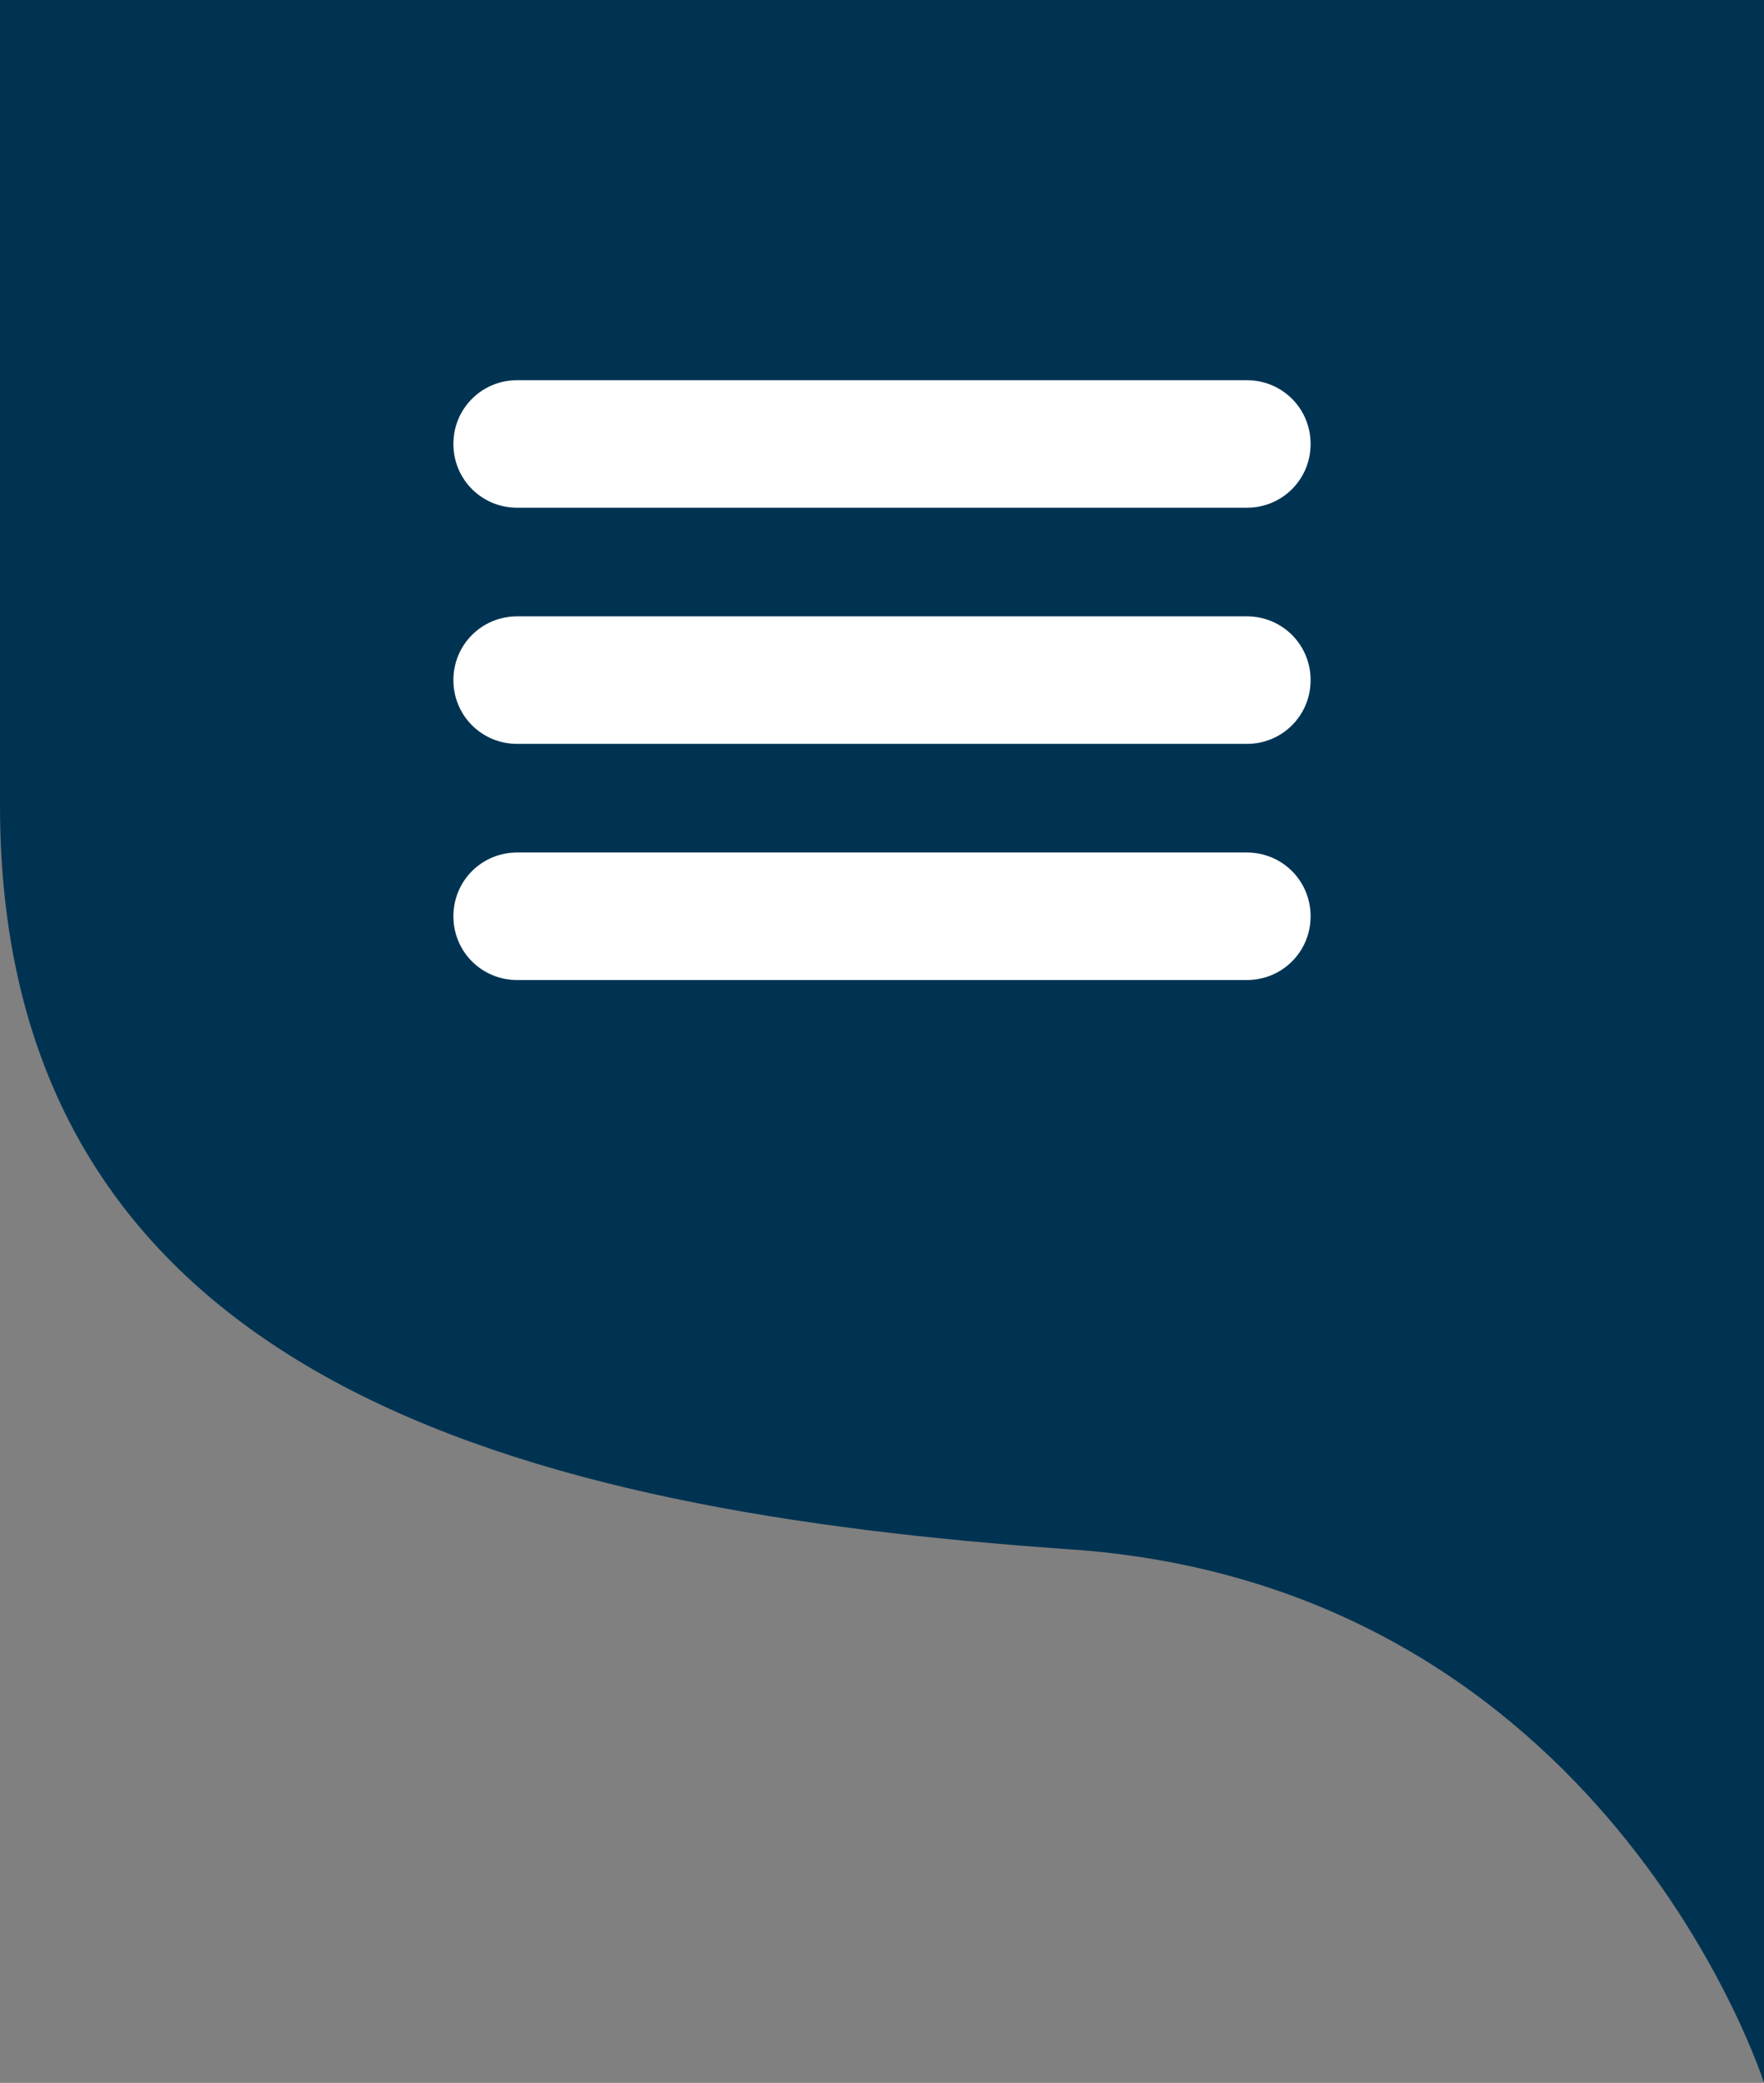
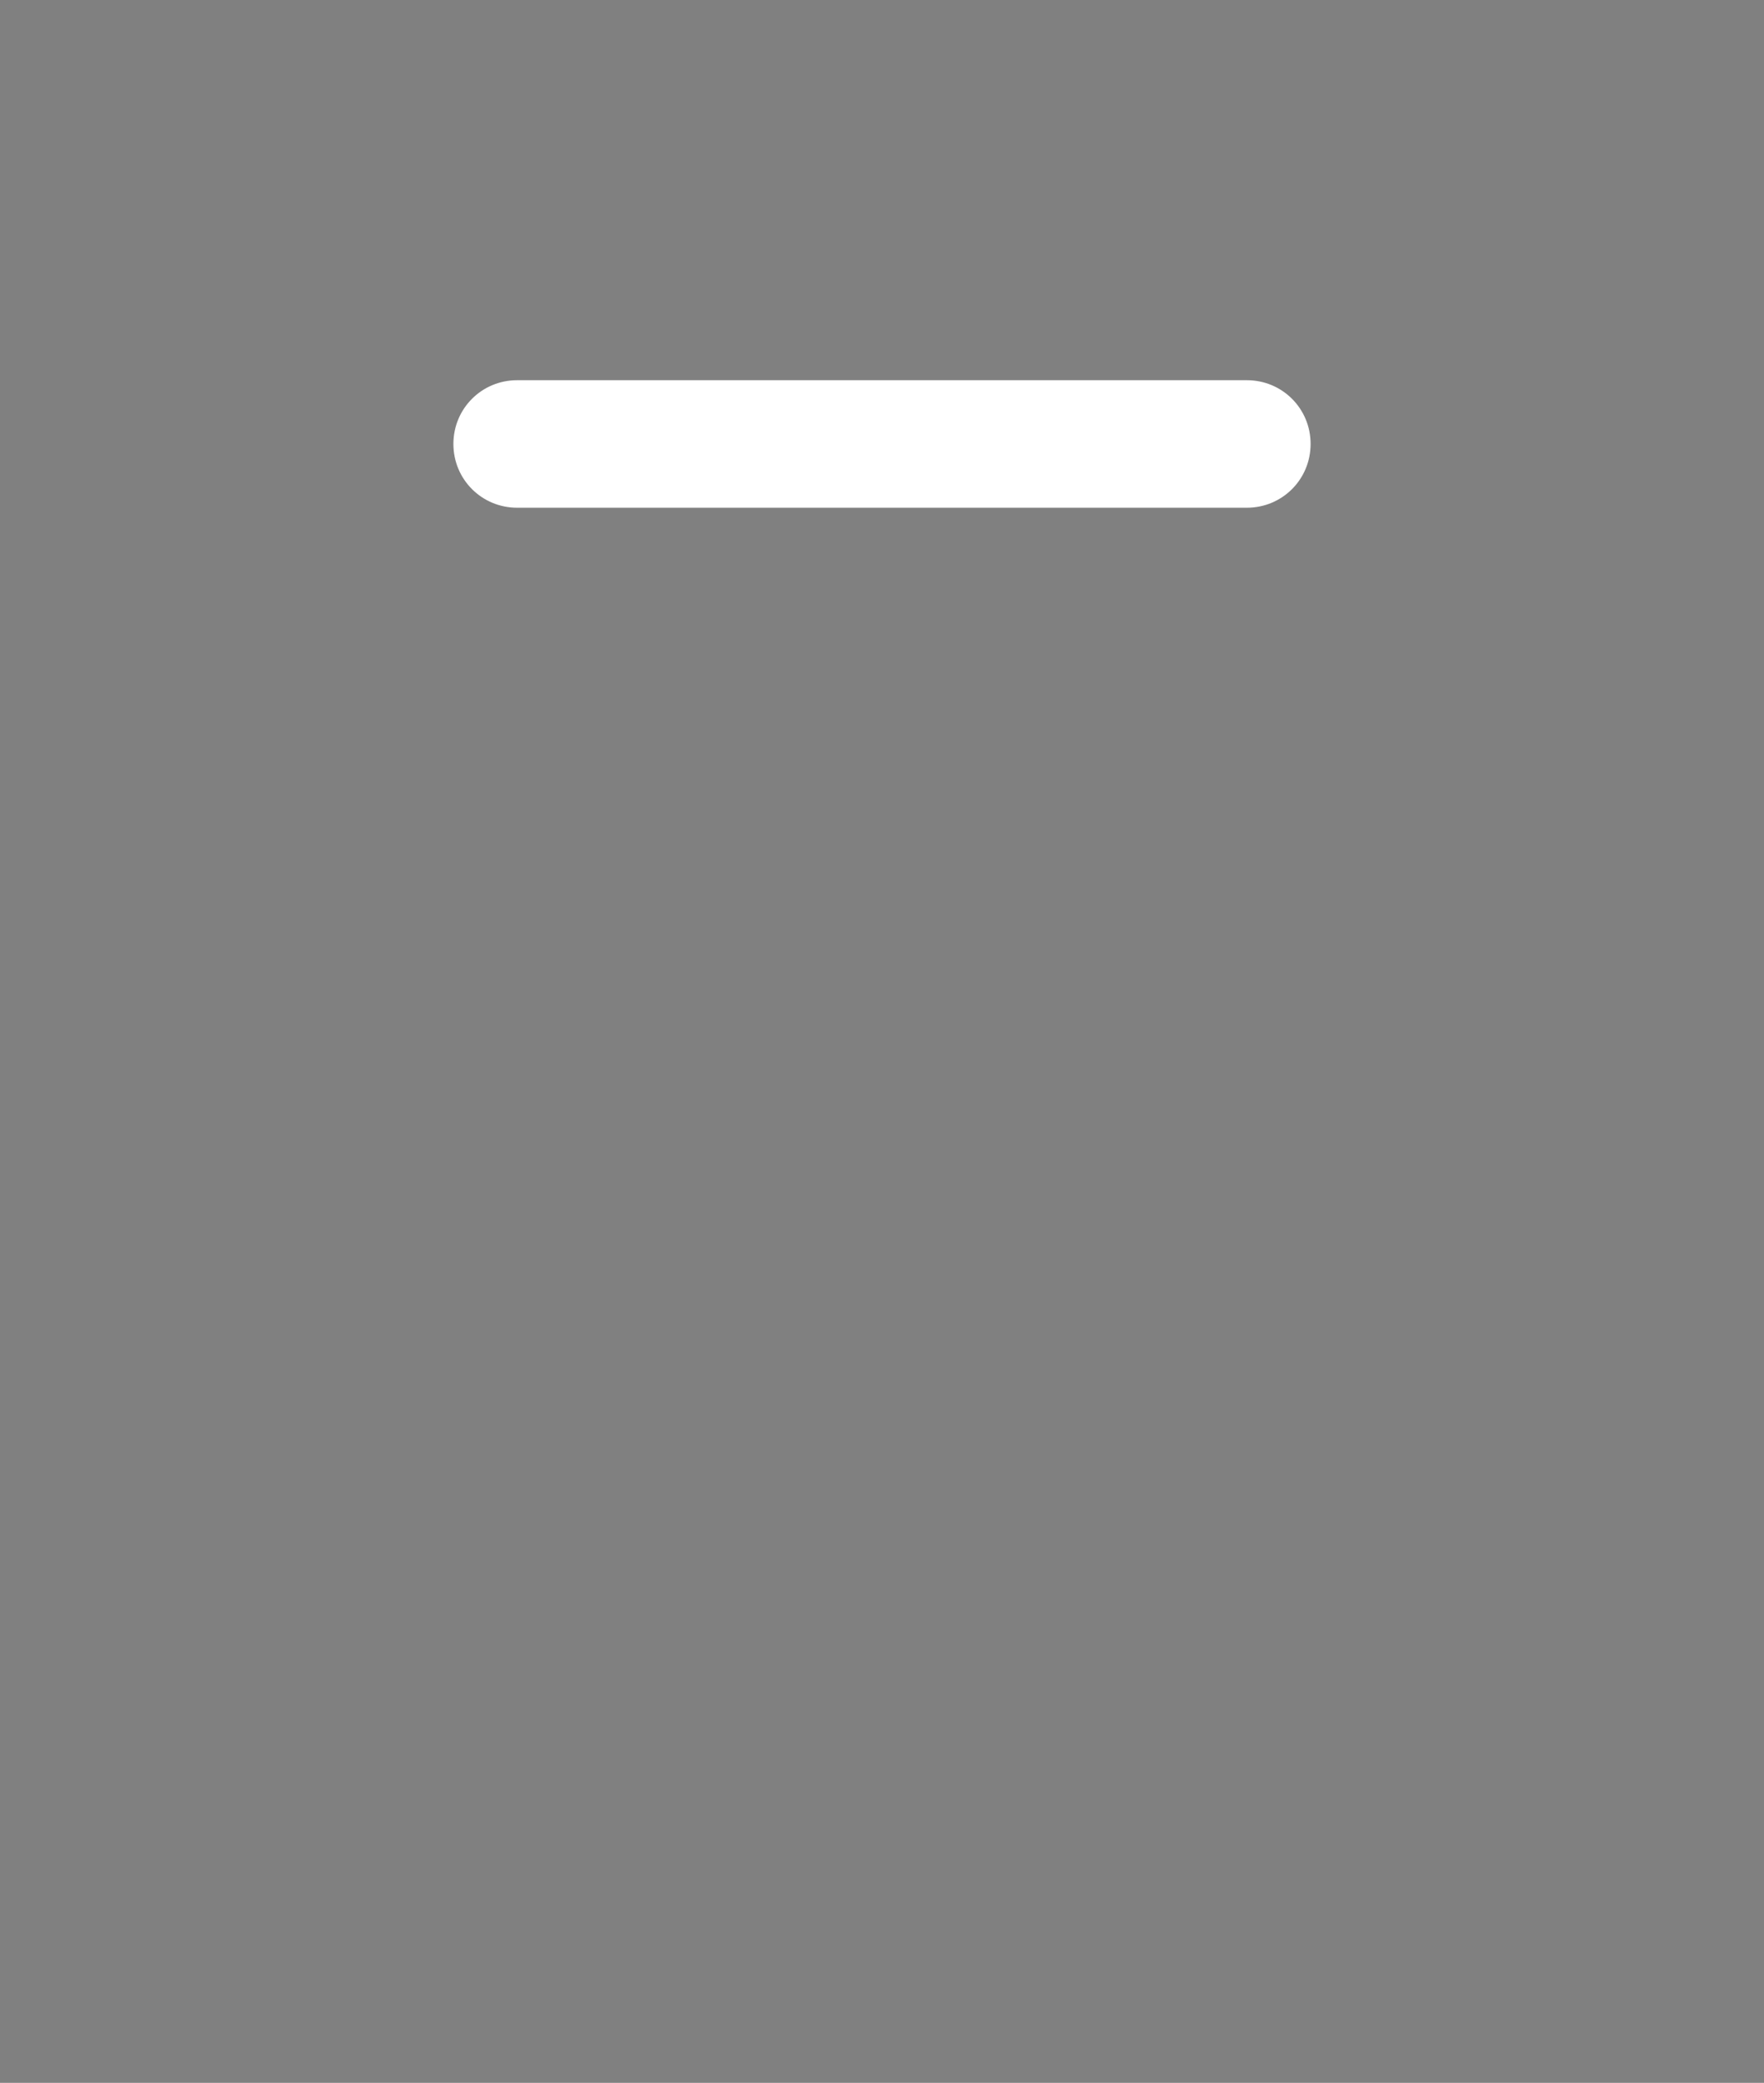
<svg xmlns="http://www.w3.org/2000/svg" version="1.1" id="Laag_1" x="0px" y="0px" viewBox="0 0 74.7 88.2" style="enable-background:new 0 0 74.7 88.2;" xml:space="preserve">
  <rect x="0" y="0" width="74.7" height="88.2" fill="#808080" stroke="none" />
  <style type="text/css">
	.st0{fill:#003352;}
	.st1{fill:#FFFFFF;}
</style>
  <g>
-     <path class="st0" d="M74.7,0v88.2c0,0-6.7-21.1-29.5-22.6C22.4,64,0,58.6,0,34.1V0H74.7z" />
-   </g>
+     </g>
  <path class="st1" d="M52.8,21.5H21.9c-1.5,0-2.7-1.2-2.7-2.7c0-1.5,1.2-2.7,2.7-2.7h30.9c1.5,0,2.7,1.2,2.7,2.7  C55.5,20.3,54.3,21.5,52.8,21.5z" />
-   <path class="st1" d="M52.8,31.5H21.9c-1.5,0-2.7-1.2-2.7-2.7c0-1.5,1.2-2.7,2.7-2.7h30.9c1.5,0,2.7,1.2,2.7,2.7  C55.5,30.3,54.3,31.5,52.8,31.5z" />
-   <path class="st1" d="M52.8,41.5H21.9c-1.5,0-2.7-1.2-2.7-2.7s1.2-2.7,2.7-2.7h30.9c1.5,0,2.7,1.2,2.7,2.7S54.3,41.5,52.8,41.5z" />
</svg>